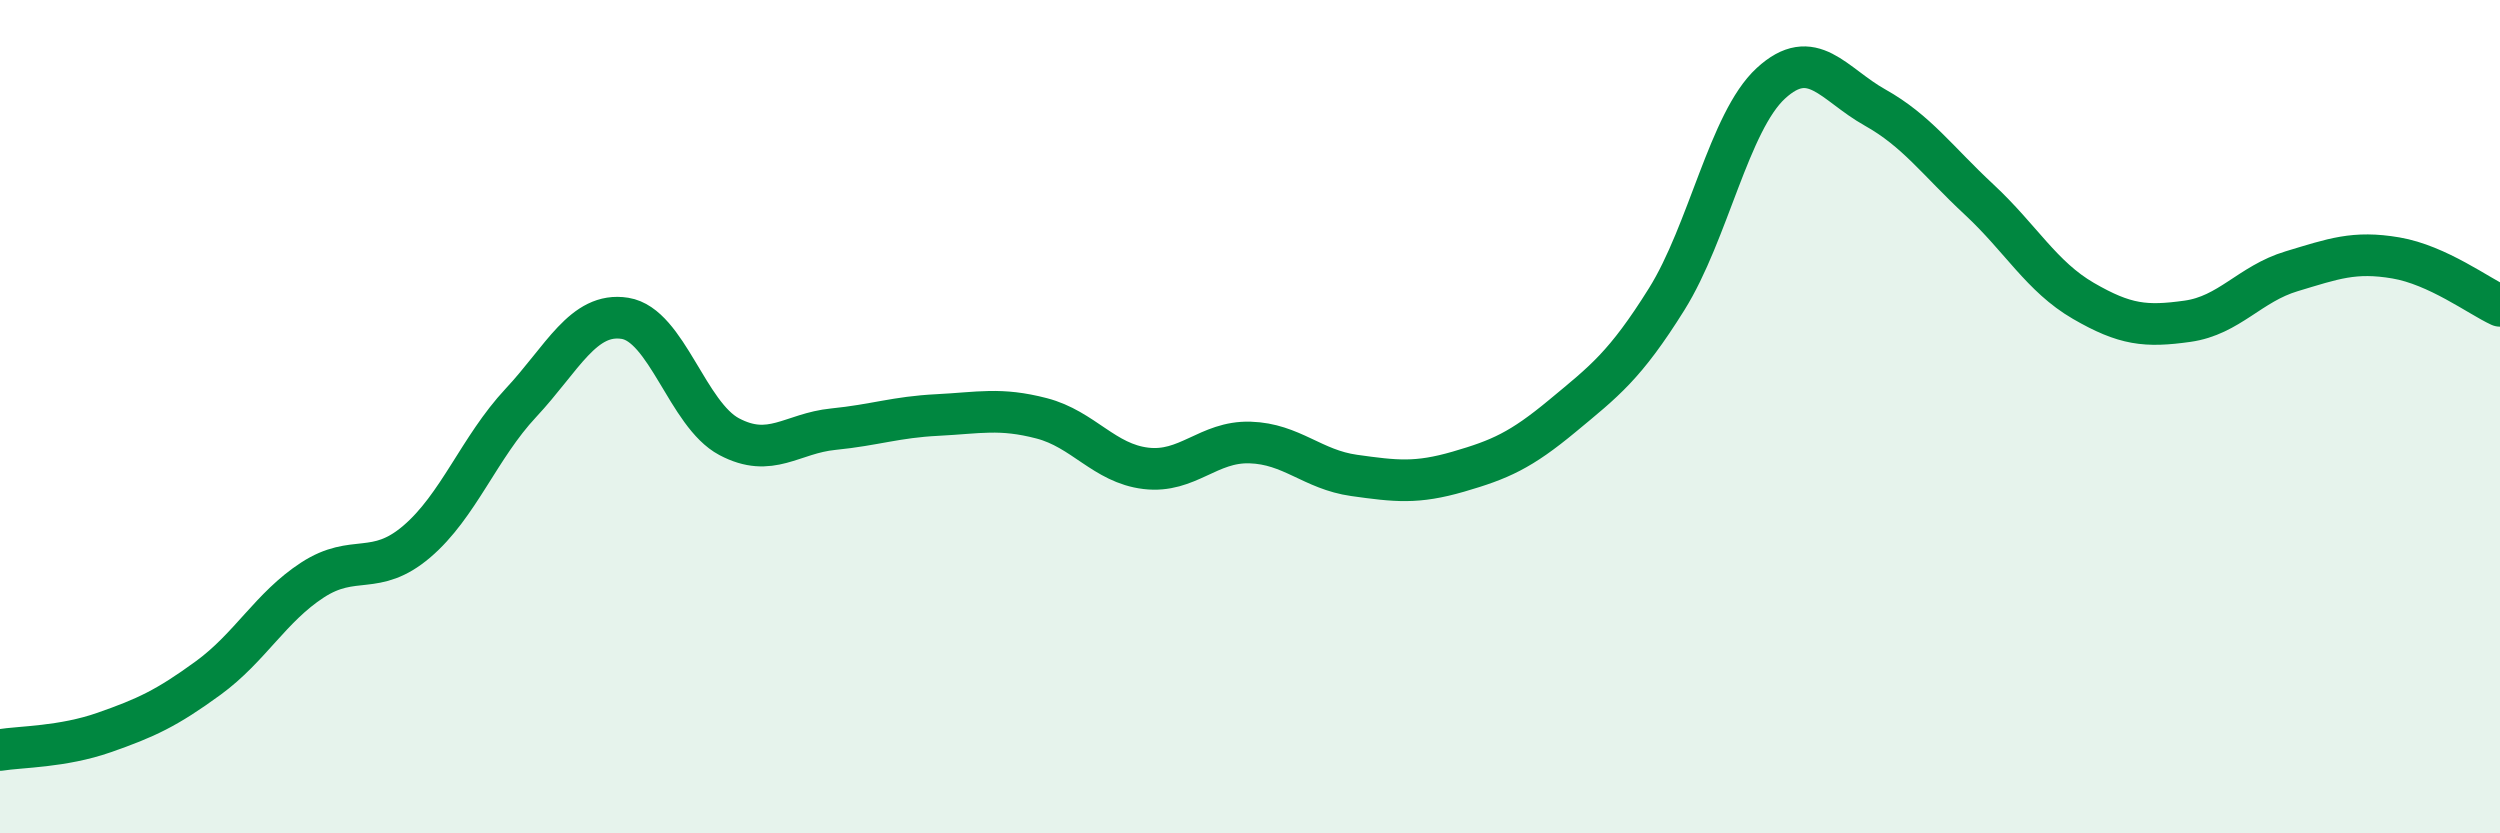
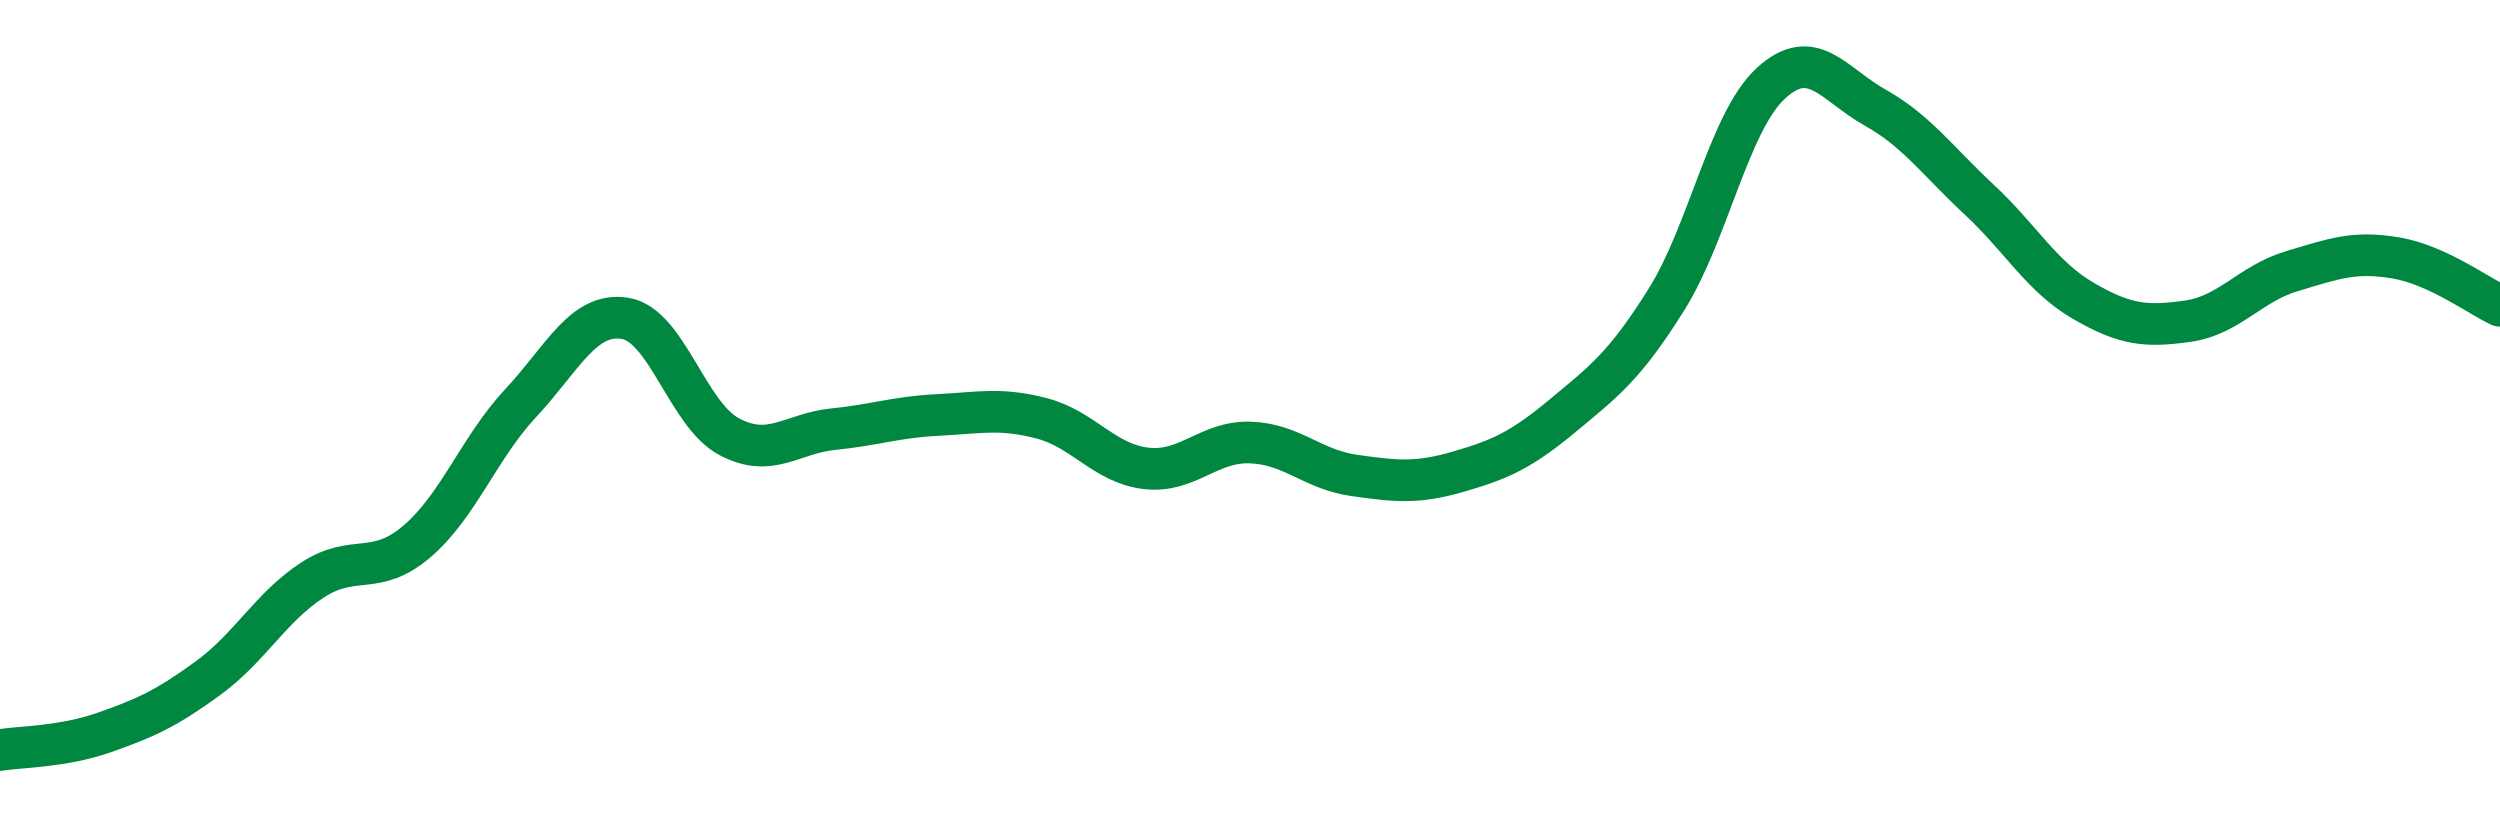
<svg xmlns="http://www.w3.org/2000/svg" width="60" height="20" viewBox="0 0 60 20">
-   <path d="M 0,18 C 0.5,17.92 1.5,17.93 2.5,17.58 C 3.5,17.23 4,17 5,16.27 C 6,15.54 6.5,14.57 7.5,13.92 C 8.5,13.27 9,13.85 10,13 C 11,12.15 11.5,10.74 12.5,9.67 C 13.5,8.6 14,7.48 15,7.64 C 16,7.8 16.5,9.95 17.5,10.48 C 18.5,11.01 19,10.4 20,10.3 C 21,10.2 21.5,10.01 22.5,9.96 C 23.5,9.91 24,9.78 25,10.04 C 26,10.3 26.5,11.12 27.5,11.24 C 28.5,11.36 29,10.59 30,10.62 C 31,10.65 31.5,11.27 32.5,11.41 C 33.5,11.55 34,11.61 35,11.32 C 36,11.03 36.5,10.81 37.5,9.98 C 38.5,9.15 39,8.78 40,7.18 C 41,5.58 41.5,2.92 42.5,2 C 43.5,1.08 44,2.02 45,2.58 C 46,3.14 46.5,3.86 47.5,4.79 C 48.5,5.72 49,6.64 50,7.22 C 51,7.8 51.5,7.85 52.5,7.71 C 53.5,7.57 54,6.81 55,6.51 C 56,6.21 56.5,6.02 57.5,6.19 C 58.5,6.36 59.5,7.11 60,7.34L60 20L0 20Z" fill="#008740" opacity="0.1" stroke-linecap="round" stroke-linejoin="round" />
  <path d="M 0,18 C 0.5,17.92 1.5,17.93 2.5,17.58 C 3.5,17.23 4,17 5,16.27 C 6,15.54 6.5,14.57 7.5,13.92 C 8.5,13.27 9,13.85 10,13 C 11,12.15 11.5,10.74 12.5,9.67 C 13.5,8.6 14,7.48 15,7.64 C 16,7.8 16.5,9.95 17.5,10.48 C 18.5,11.01 19,10.4 20,10.3 C 21,10.2 21.5,10.01 22.5,9.96 C 23.5,9.91 24,9.78 25,10.04 C 26,10.3 26.5,11.12 27.5,11.24 C 28.5,11.36 29,10.59 30,10.62 C 31,10.65 31.5,11.27 32.5,11.41 C 33.5,11.55 34,11.61 35,11.32 C 36,11.03 36.5,10.81 37.5,9.98 C 38.5,9.15 39,8.78 40,7.18 C 41,5.58 41.5,2.92 42.5,2 C 43.5,1.08 44,2.02 45,2.58 C 46,3.14 46.5,3.86 47.5,4.79 C 48.5,5.72 49,6.64 50,7.22 C 51,7.8 51.5,7.85 52.5,7.71 C 53.5,7.57 54,6.81 55,6.51 C 56,6.21 56.5,6.02 57.5,6.19 C 58.5,6.36 59.5,7.11 60,7.34" stroke="#008740" stroke-width="1" fill="none" stroke-linecap="round" stroke-linejoin="round" />
</svg>